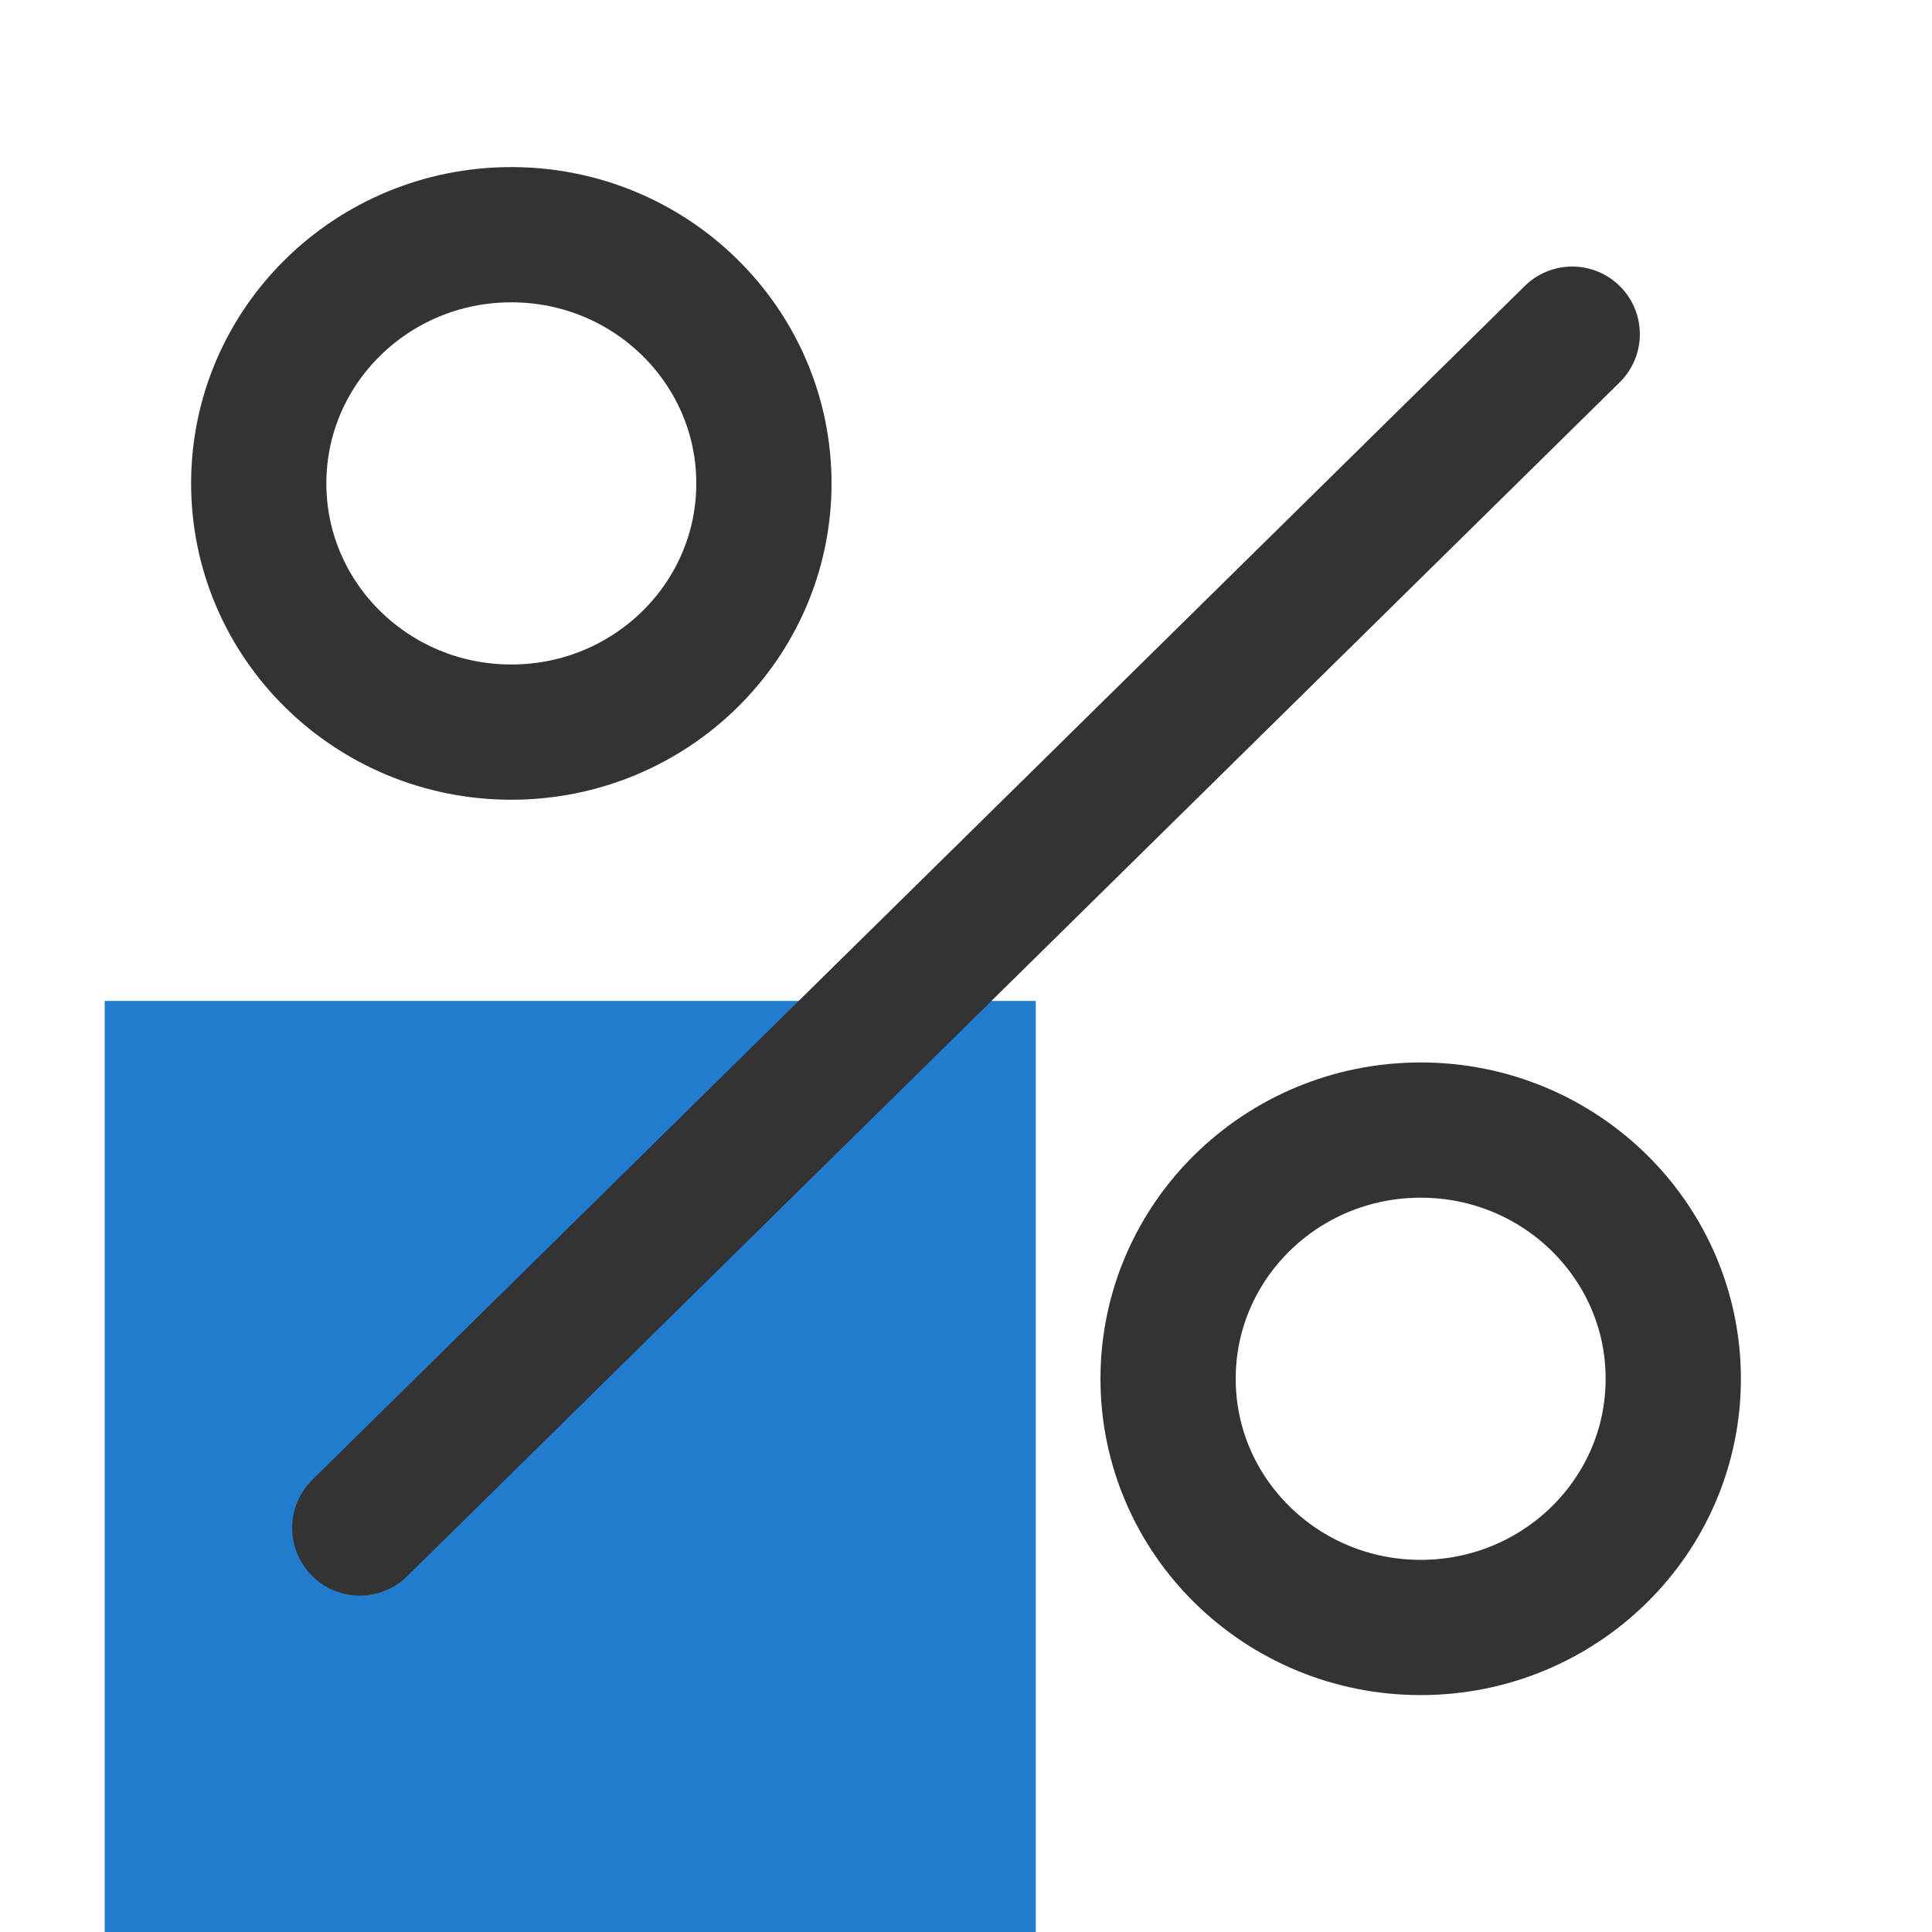
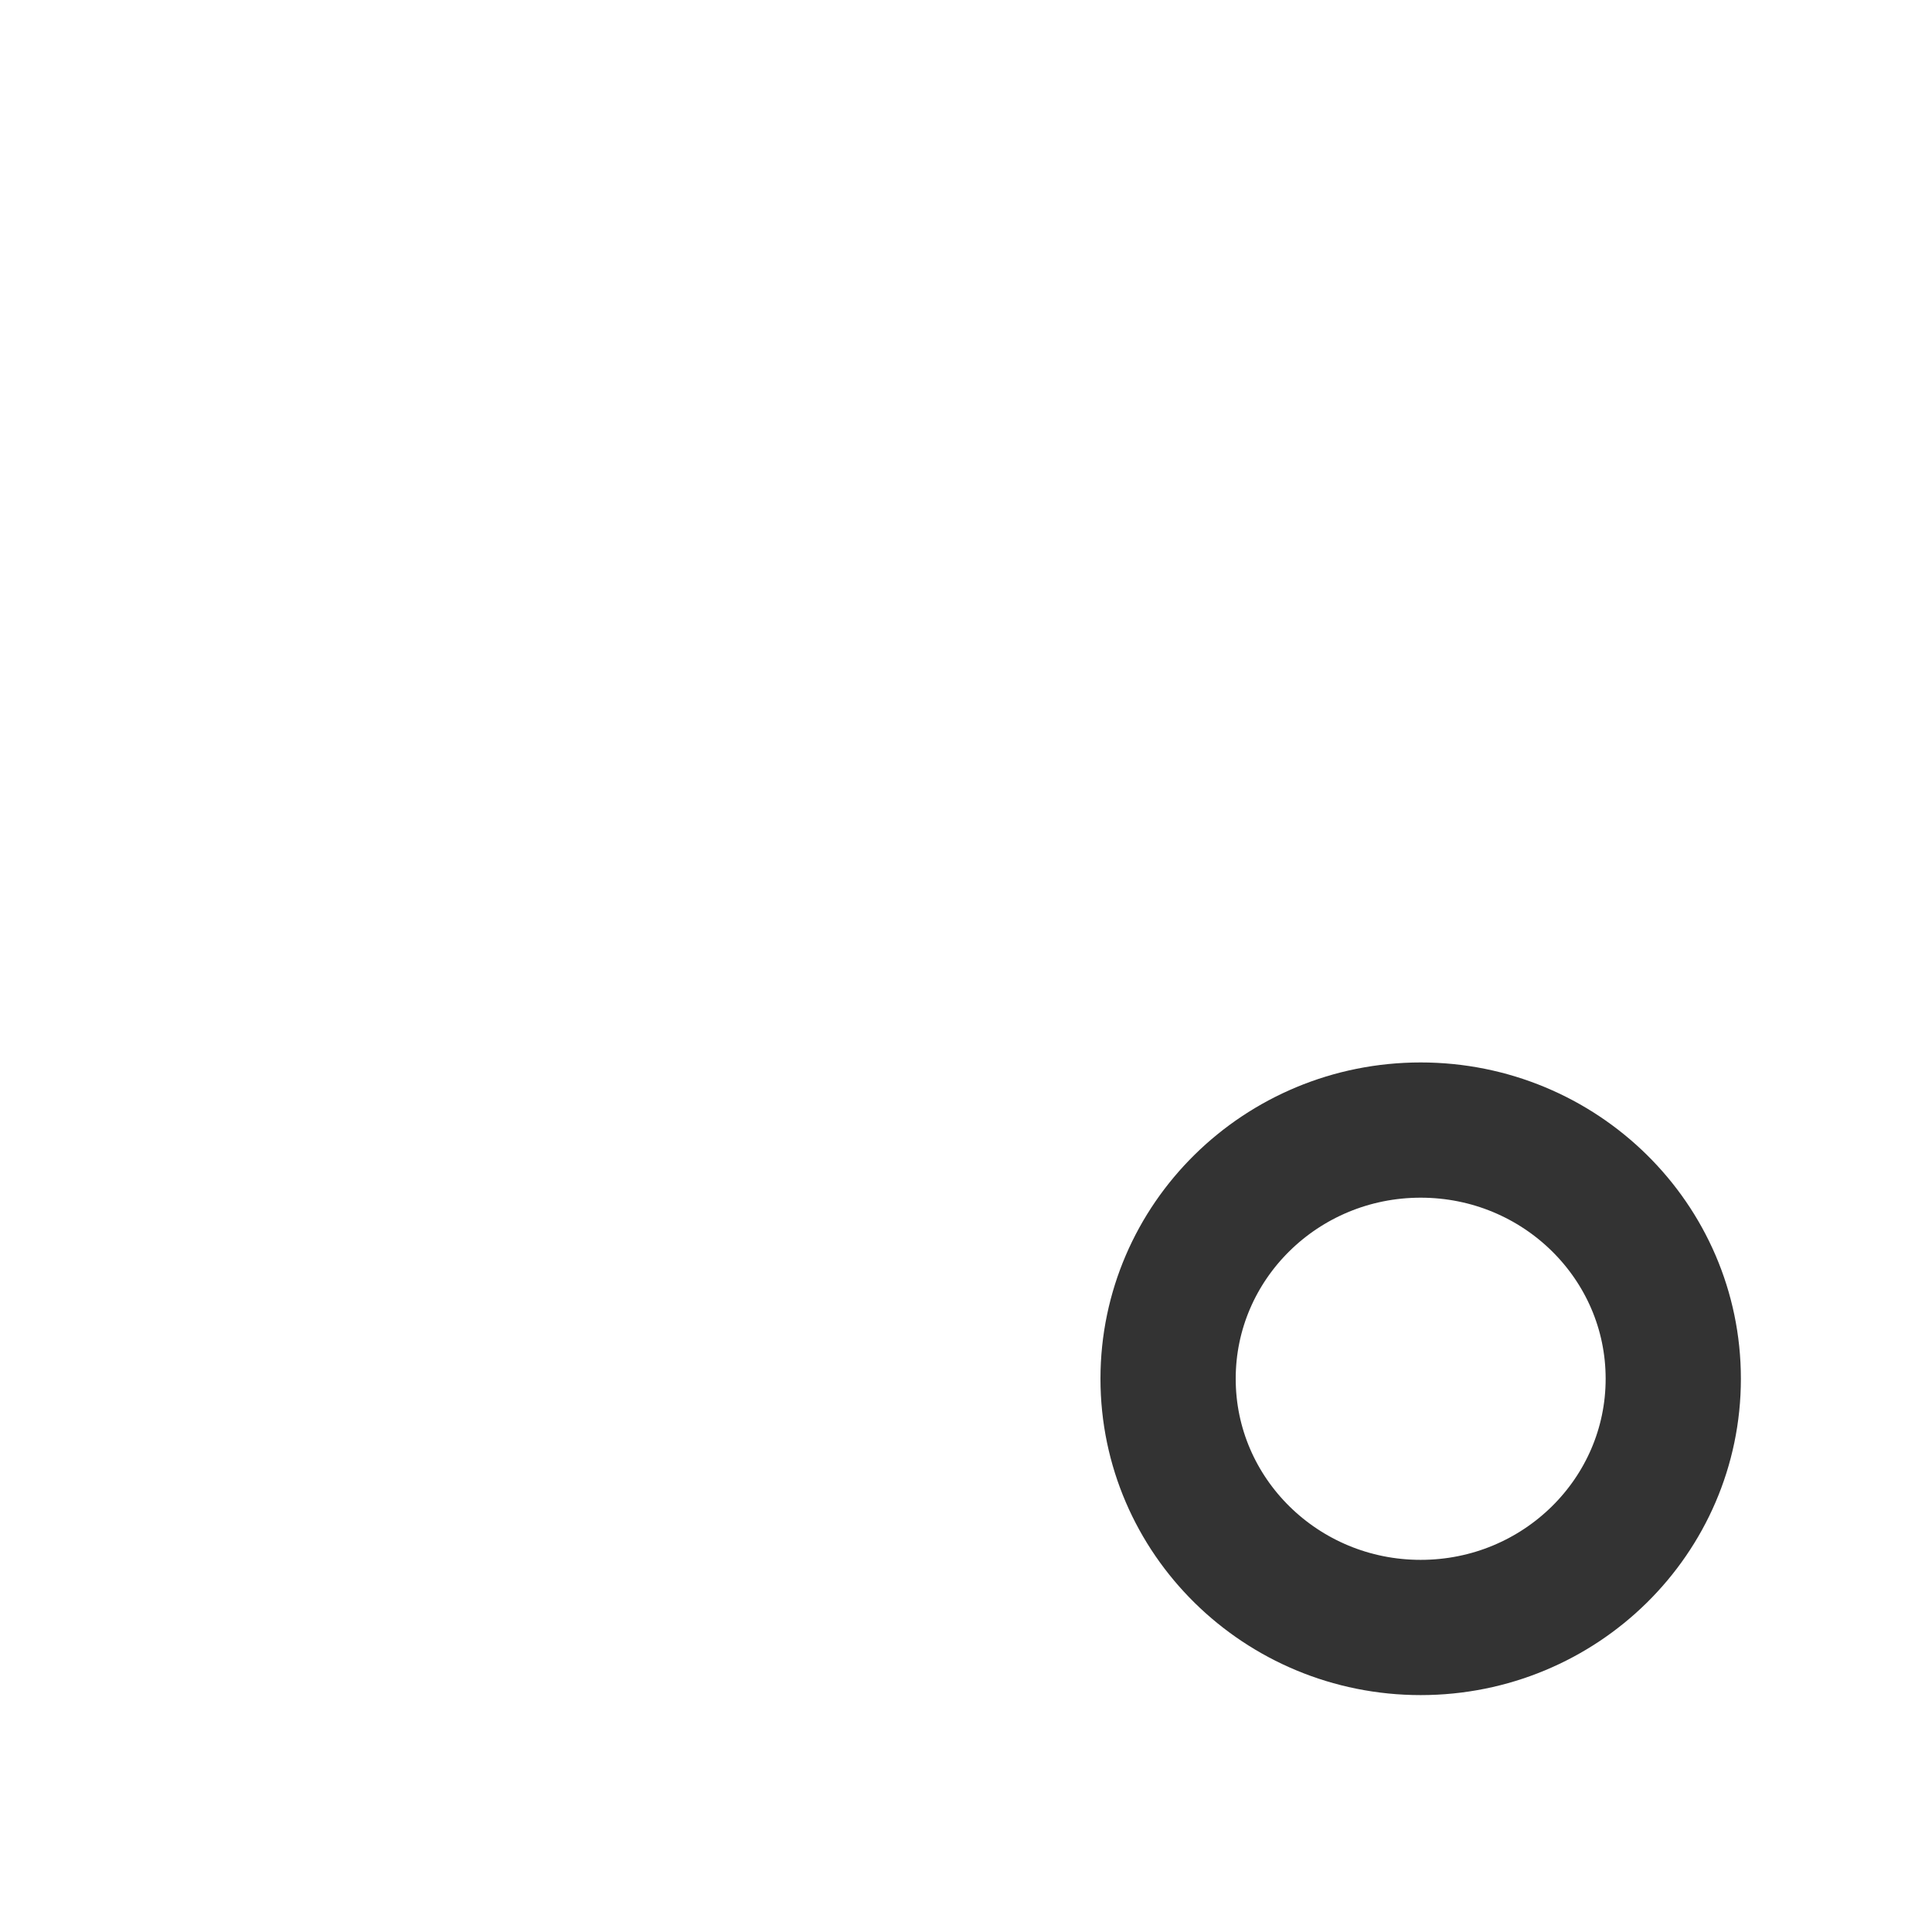
<svg xmlns="http://www.w3.org/2000/svg" width="50" height="50" viewBox="0 0 50 50" fill="none">
-   <rect x="2.71" y="25.904" width="24.096" height="24.096" fill="#217BCF" />
-   <path d="M9.311 39.544L40.689 8.648" stroke="#333333" stroke-width="3.5" stroke-linecap="round" stroke-linejoin="round" />
  <path d="M36.767 42.119C40.377 42.119 43.304 39.237 43.304 35.682C43.304 32.127 40.377 29.246 36.767 29.246C33.157 29.246 30.23 32.127 30.23 35.682C30.23 39.237 33.157 42.119 36.767 42.119Z" stroke="#333333" stroke-width="3.5" stroke-linecap="round" stroke-linejoin="round" />
-   <path d="M13.233 18.947C16.843 18.947 19.77 16.065 19.77 12.51C19.77 8.956 16.843 6.074 13.233 6.074C9.622 6.074 6.696 8.956 6.696 12.51C6.696 16.065 9.622 18.947 13.233 18.947Z" stroke="#333333" stroke-width="3.5" stroke-linecap="round" stroke-linejoin="round" />
</svg>